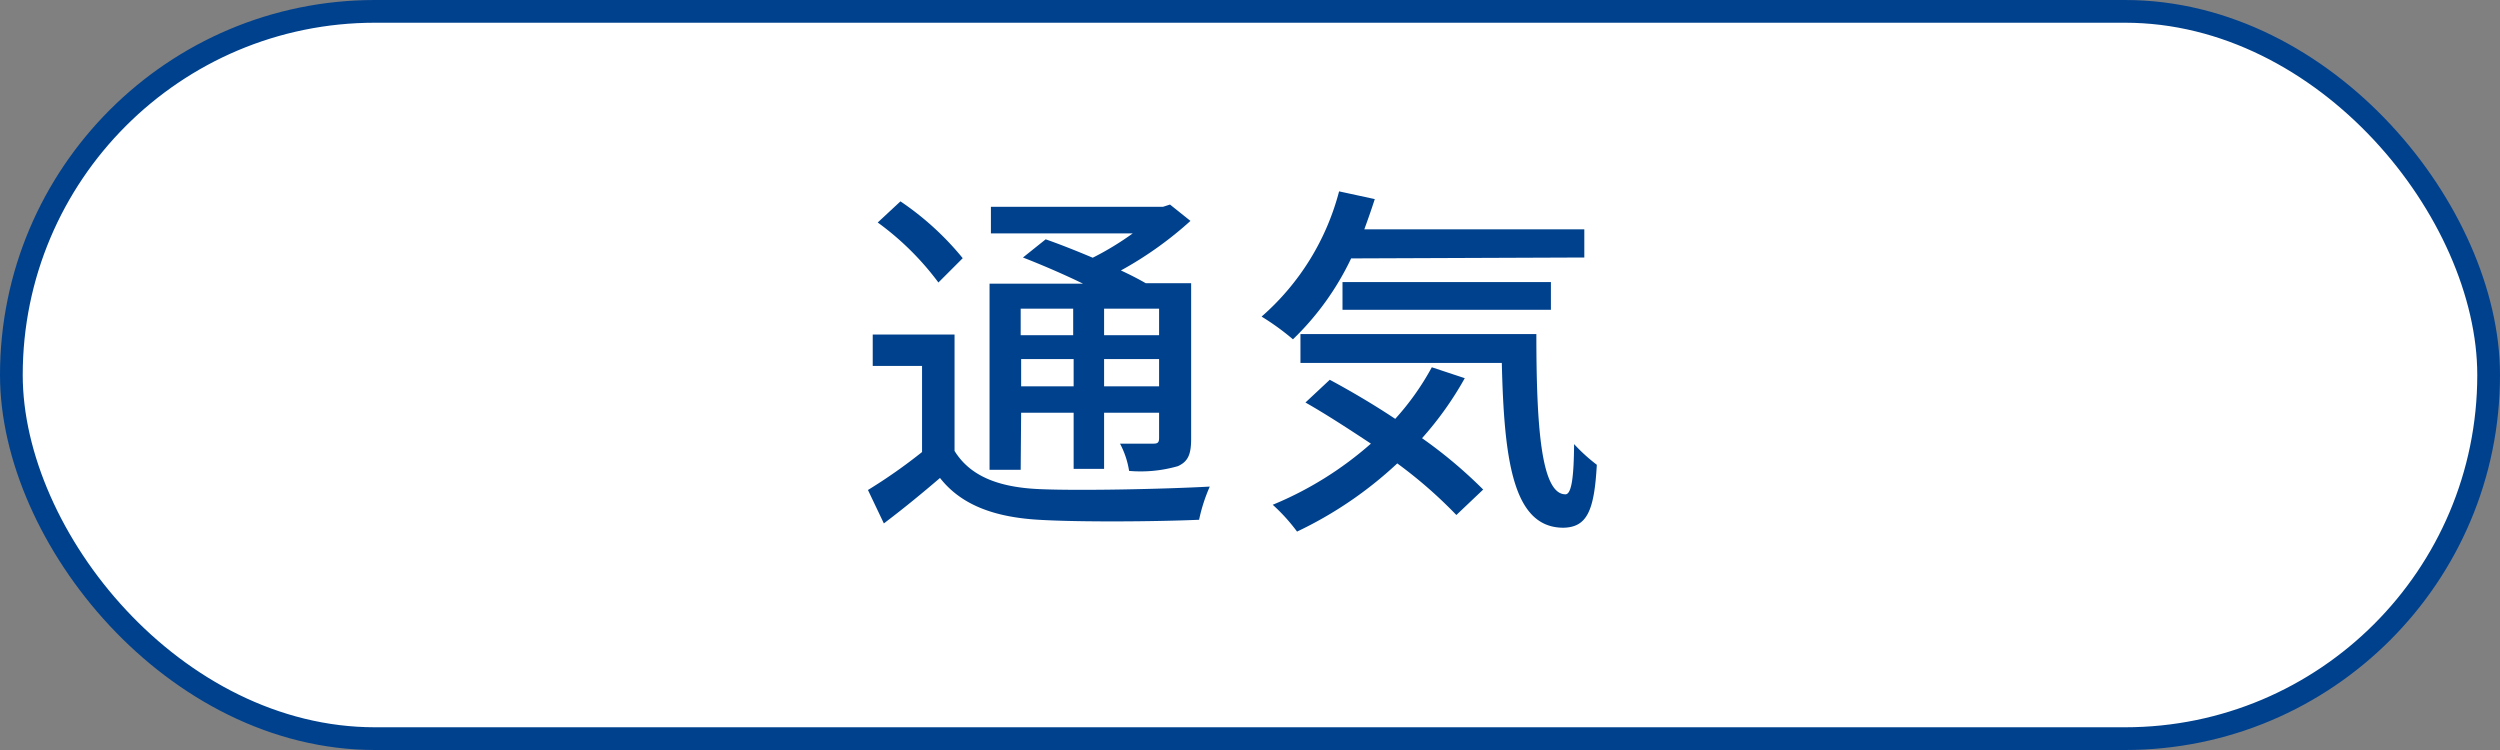
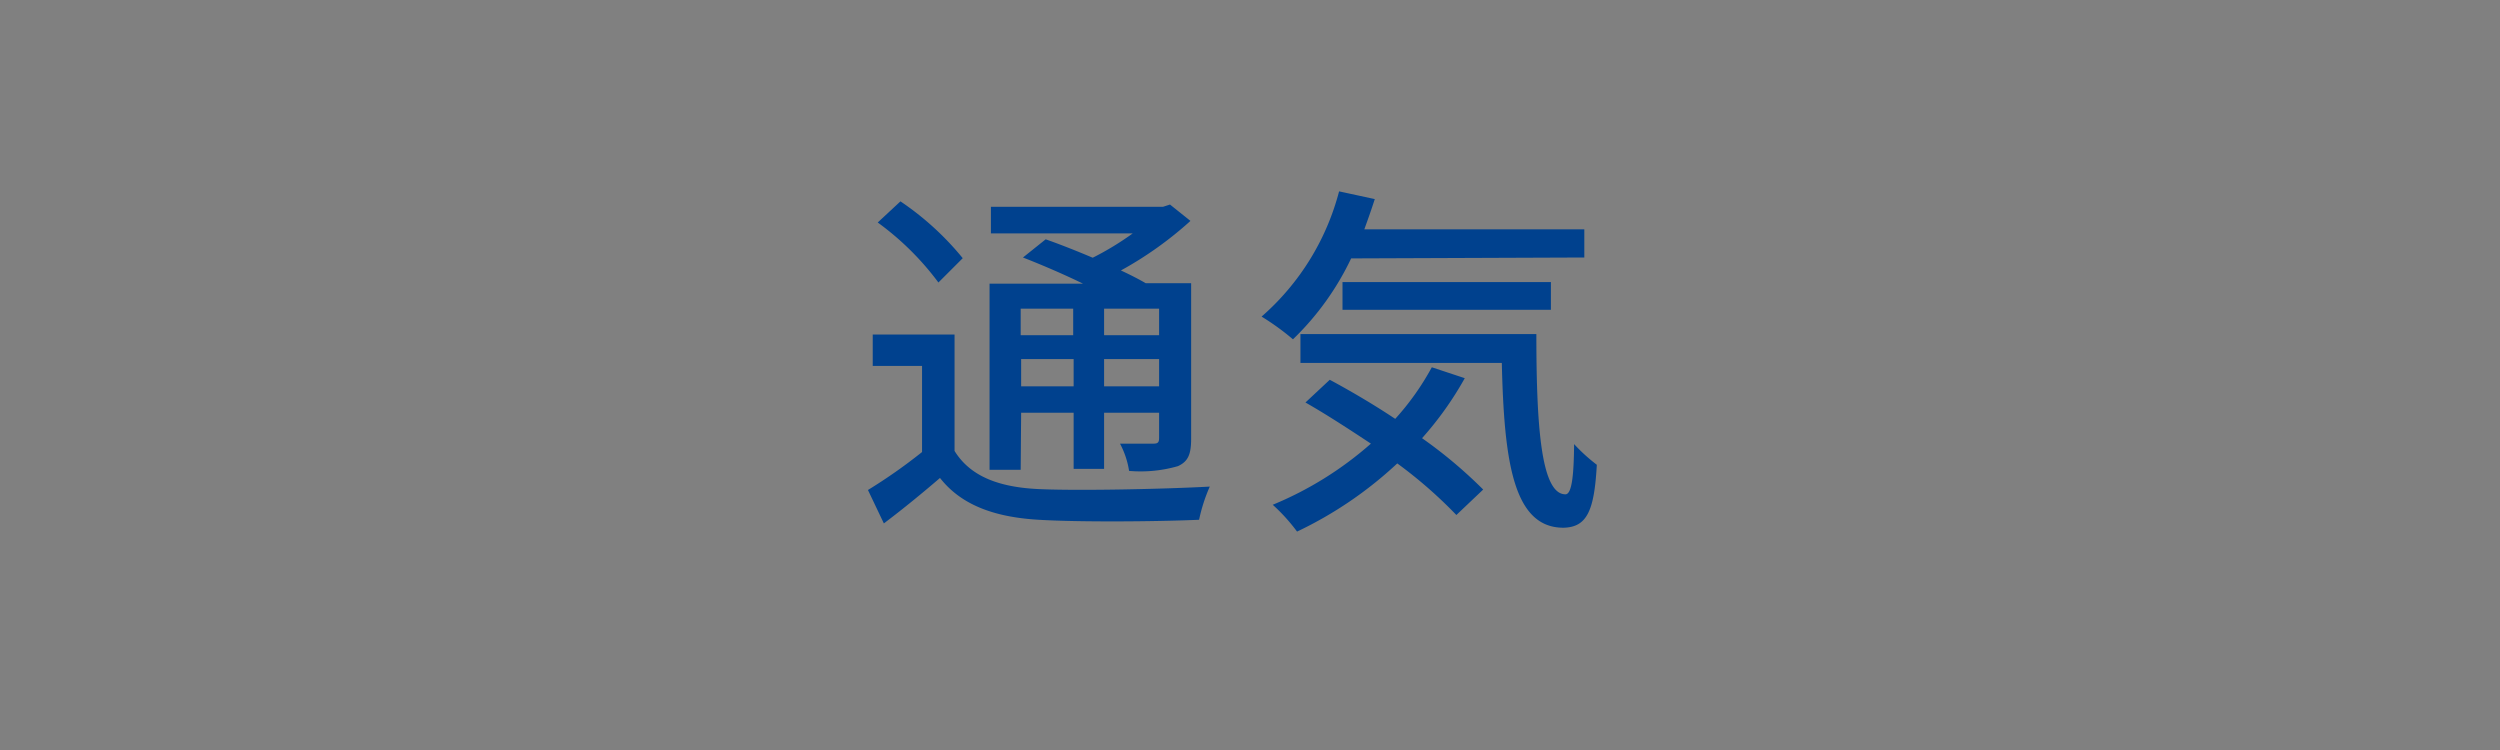
<svg xmlns="http://www.w3.org/2000/svg" viewBox="0 0 110 33">
  <rect x="0" y="0" width="110" height="33" fill="#808080" stroke="none" />
  <defs>
    <style>.cls-1{fill:#fff;stroke:#00418e;stroke-miterlimit:10;}.cls-2{fill:#00418e;}</style>
  </defs>
  <title>ico_aeration</title>
  <g id="レイヤー_2" data-name="レイヤー 2">
    <g id="レイヤー_1-2" data-name="レイヤー 1">
-       <rect class="cls-1" x="0.5" y="0.5" width="109" height="32" rx="16" ry="16" />
      <path class="cls-2" d="M42,19.84c.69,1.12,1.95,1.6,3.71,1.68s5.49,0,7.52-.11a7.35,7.35,0,0,0-.47,1.46c-1.85.08-5.21.11-7.06,0s-3.37-.6-4.34-1.84c-.77.66-1.57,1.32-2.47,2l-.7-1.47a23.59,23.59,0,0,0,2.38-1.67V16.1H38.4V14.72H42Zm-.71-7.41a12.39,12.39,0,0,0-2.67-2.64l1-.93a12.68,12.68,0,0,1,2.74,2.5Zm3.62,8.24H43.54V12.48h4.11c-.86-.42-1.82-.83-2.64-1.15l1-.8c.63.22,1.36.51,2.07.81a12.89,12.89,0,0,0,1.76-1.07H43.6V9.1h7.57L51.48,9l.9.72a16.11,16.11,0,0,1-3.06,2.18c.41.19.78.38,1.09.56h2V19.3c0,.67-.12,1-.58,1.21a5.91,5.91,0,0,1-2.15.21,3.77,3.77,0,0,0-.4-1.2c.68,0,1.28,0,1.48,0s.24-.07.24-.26V18.16H48.58v2.47H47.24V18.16H44.93Zm0-7.09v1.17h2.31V13.58ZM47.24,17v-1.2H44.93V17ZM51,13.58H48.58v1.17H51ZM51,17v-1.2H48.58V17Z" />
      <path class="cls-2" d="M59.45,11.37a12.2,12.2,0,0,1-2.56,3.56,10.87,10.87,0,0,0-1.38-1,11,11,0,0,0,3.41-5.51l1.57.34c-.14.44-.3.89-.46,1.33h9.68v1.24Zm5,5.27a14.67,14.67,0,0,1-1.88,2.64,20.46,20.46,0,0,1,2.69,2.26l-1.18,1.12a19.92,19.92,0,0,0-2.6-2.27,17.34,17.34,0,0,1-4.41,3A7.93,7.93,0,0,0,56,22.21a15.39,15.39,0,0,0,4.32-2.69c-1-.66-1.95-1.28-2.88-1.81l1.07-1c.91.49,1.92,1.08,2.88,1.72A11.6,11.6,0,0,0,63,16.16ZM67.6,14.7c0,4,.2,7.05,1.28,7.05.29,0,.37-.9.38-2.21a7.61,7.61,0,0,0,1,.91c-.11,2-.42,2.75-1.47,2.77-2.23,0-2.61-3-2.71-7.25H57.22V14.7Zm-8.53-1.07V12.41h9.17v1.22Z" />
    </g>
  </g>
</svg>